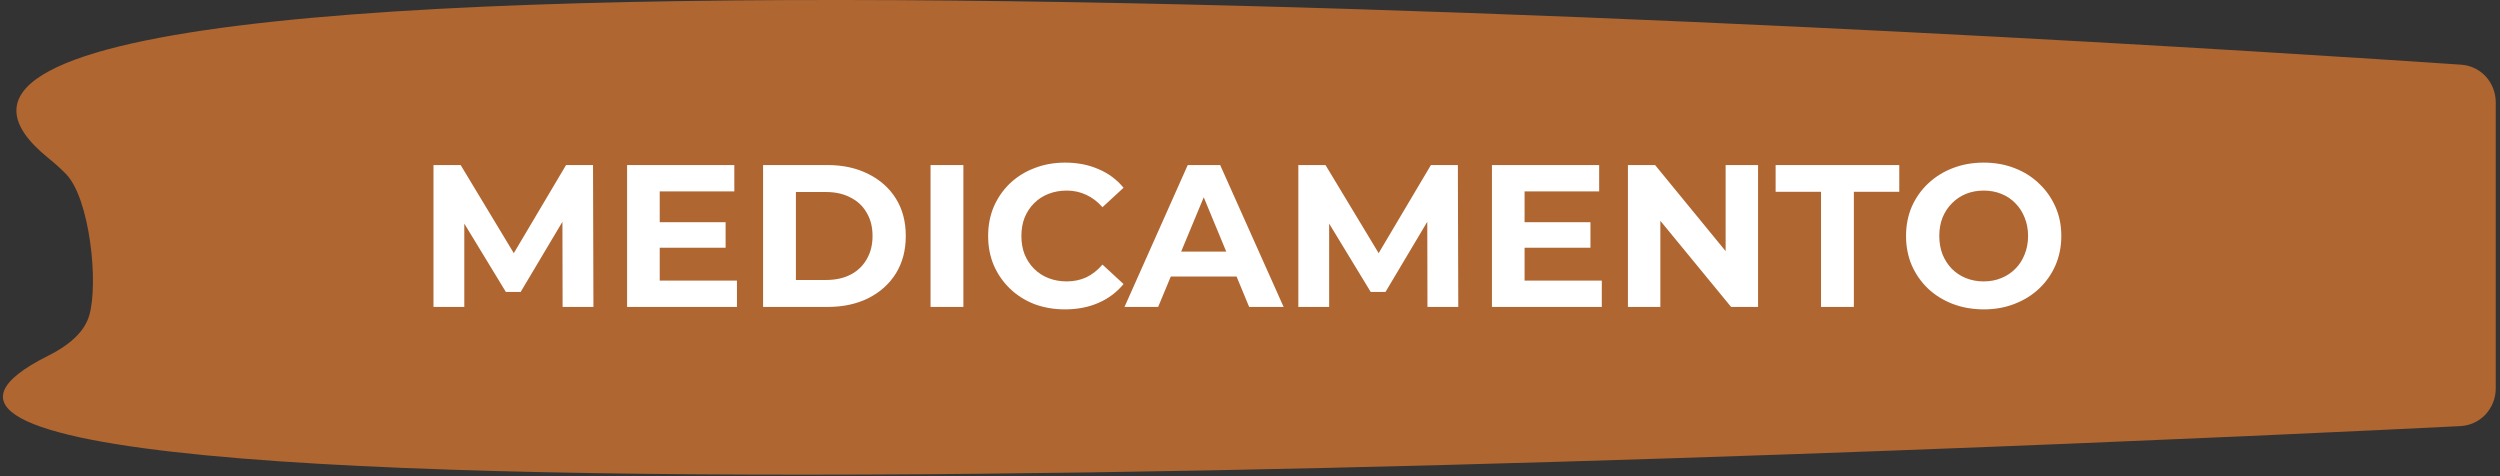
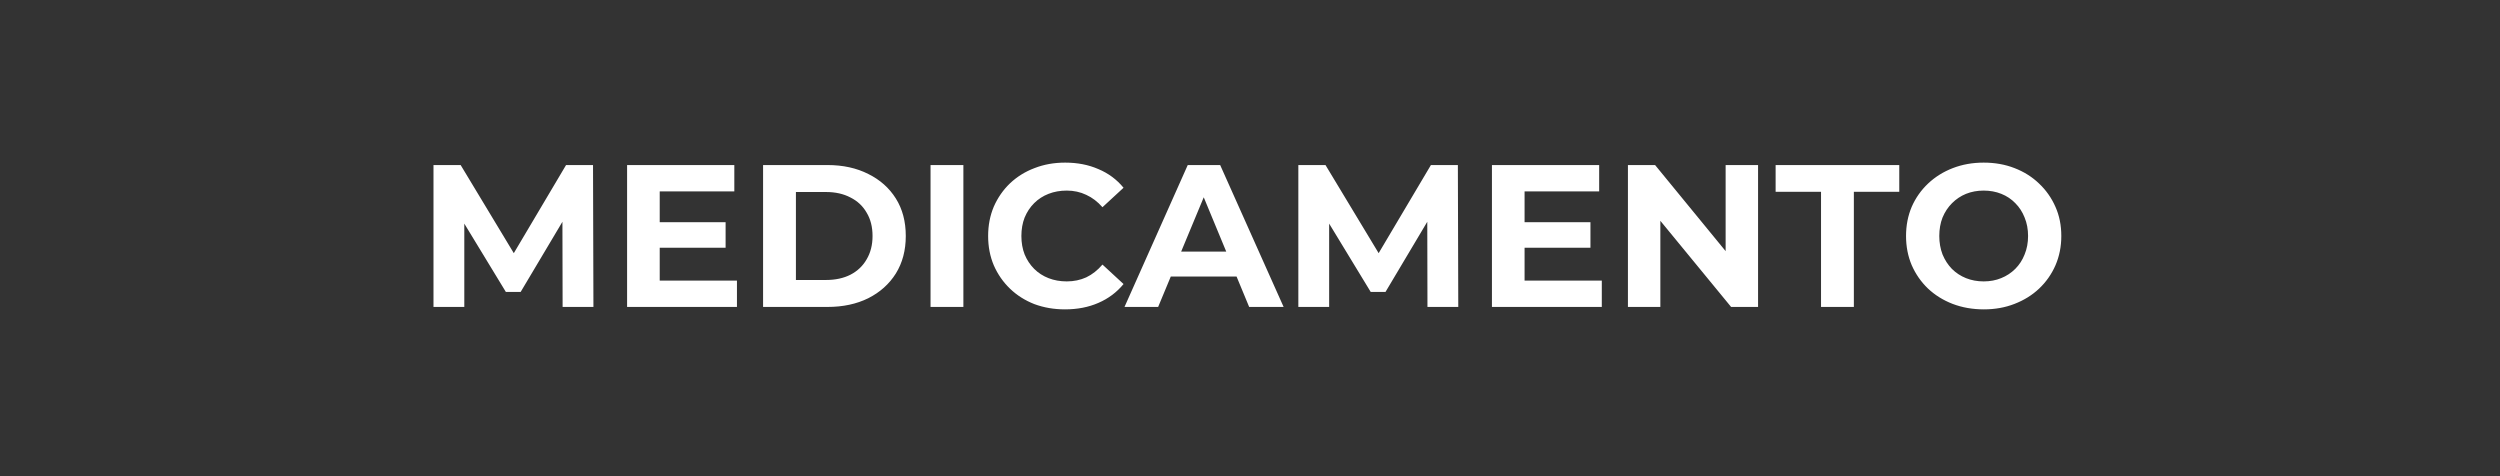
<svg xmlns="http://www.w3.org/2000/svg" width="294" height="56" viewBox="0 0 294 56" fill="none">
  <rect x="0" y="0" width="294" height="56" fill="#333333" stroke="none" />
-   <path d="M293.5 12.051C293.5 9.706 291.762 7.766 289.423 7.607C251.723 5.045 -33.822 -13.393 5.669 18.576C6.511 19.258 7.208 19.892 7.779 20.483C10.551 23.349 11.614 33.279 10.493 37.105C10.019 38.724 8.611 40.361 5.669 41.832C-42.463 65.898 250.713 52.03 289.335 50.11C291.71 49.992 293.5 48.035 293.5 45.657V12.051Z" fill="#B06631" />
  <path d="M50.978 36.096V19.41H54.173L61.276 31.186H59.584L66.568 19.41H69.739L69.787 36.096H66.163L66.139 24.964H66.807L61.229 34.332H59.489L53.791 24.964H54.602V36.096H50.978ZM77.297 26.132H85.331V29.136H77.297V26.132ZM77.583 32.997H86.665V36.096H73.746V19.41H86.356V22.509H77.583V32.997ZM89.738 36.096V19.41H97.319C99.13 19.41 100.727 19.759 102.11 20.459C103.493 21.142 104.573 22.103 105.352 23.343C106.131 24.582 106.52 26.052 106.52 27.753C106.52 29.438 106.131 30.907 105.352 32.163C104.573 33.403 103.493 34.372 102.11 35.071C100.727 35.755 99.13 36.096 97.319 36.096H89.738ZM93.6 32.926H97.128C98.24 32.926 99.202 32.719 100.012 32.306C100.839 31.877 101.474 31.273 101.919 30.494C102.38 29.716 102.611 28.802 102.611 27.753C102.611 26.688 102.38 25.774 101.919 25.012C101.474 24.233 100.839 23.637 100.012 23.224C99.202 22.795 98.24 22.58 97.128 22.58H93.6V32.926ZM109.432 36.096V19.41H113.294V36.096H109.432ZM125.24 36.382C123.952 36.382 122.753 36.176 121.64 35.763C120.544 35.333 119.59 34.73 118.78 33.951C117.969 33.172 117.334 32.258 116.873 31.209C116.428 30.161 116.205 29.008 116.205 27.753C116.205 26.497 116.428 25.345 116.873 24.297C117.334 23.248 117.969 22.334 118.78 21.555C119.606 20.776 120.567 20.18 121.664 19.767C122.761 19.338 123.96 19.124 125.264 19.124C126.71 19.124 128.013 19.378 129.173 19.887C130.349 20.379 131.334 21.11 132.129 22.08L129.65 24.368C129.078 23.716 128.442 23.232 127.743 22.914C127.043 22.58 126.281 22.413 125.454 22.413C124.676 22.413 123.96 22.54 123.309 22.795C122.657 23.049 122.093 23.415 121.616 23.891C121.14 24.368 120.766 24.932 120.496 25.584C120.242 26.235 120.115 26.958 120.115 27.753C120.115 28.548 120.242 29.271 120.496 29.922C120.766 30.574 121.14 31.138 121.616 31.615C122.093 32.091 122.657 32.457 123.309 32.711C123.96 32.965 124.676 33.093 125.454 33.093C126.281 33.093 127.043 32.934 127.743 32.616C128.442 32.282 129.078 31.782 129.65 31.114L132.129 33.403C131.334 34.372 130.349 35.111 129.173 35.619C128.013 36.128 126.702 36.382 125.24 36.382ZM132.241 36.096L139.678 19.41H143.492L150.954 36.096H146.901L140.799 21.364H142.324L136.198 36.096H132.241ZM135.96 32.52L136.985 29.588H145.566L146.615 32.52H135.96ZM152.685 36.096V19.41H155.879L162.983 31.186H161.29L168.275 19.41H171.445L171.493 36.096H167.869L167.846 24.964H168.513L162.935 34.332H161.195L155.498 24.964H156.308V36.096H152.685ZM179.004 26.132H187.037V29.136H179.004V26.132ZM179.29 32.997H188.372V36.096H175.452V19.41H188.062V22.509H179.29V32.997ZM191.444 36.096V19.41H194.639L204.484 31.424H202.934V19.41H206.748V36.096H203.578L193.709 24.082H195.258V36.096H191.444ZM214.153 36.096V22.556H208.813V19.41H223.354V22.556H218.014V36.096H214.153ZM233.304 36.382C231.985 36.382 230.761 36.168 229.633 35.739C228.52 35.309 227.551 34.706 226.725 33.927C225.914 33.148 225.279 32.234 224.818 31.186C224.373 30.137 224.15 28.992 224.15 27.753C224.15 26.513 224.373 25.369 224.818 24.32C225.279 23.271 225.922 22.358 226.749 21.579C227.575 20.8 228.544 20.196 229.657 19.767C230.769 19.338 231.977 19.124 233.28 19.124C234.599 19.124 235.807 19.338 236.903 19.767C238.016 20.196 238.977 20.8 239.788 21.579C240.614 22.358 241.258 23.271 241.719 24.32C242.18 25.353 242.41 26.497 242.41 27.753C242.41 28.992 242.18 30.145 241.719 31.209C241.258 32.258 240.614 33.172 239.788 33.951C238.977 34.714 238.016 35.309 236.903 35.739C235.807 36.168 234.607 36.382 233.304 36.382ZM233.28 33.093C234.027 33.093 234.71 32.965 235.33 32.711C235.966 32.457 236.522 32.091 236.999 31.615C237.476 31.138 237.841 30.574 238.095 29.922C238.365 29.271 238.501 28.548 238.501 27.753C238.501 26.958 238.365 26.235 238.095 25.584C237.841 24.932 237.476 24.368 236.999 23.891C236.538 23.415 235.99 23.049 235.354 22.795C234.718 22.54 234.027 22.413 233.28 22.413C232.533 22.413 231.842 22.54 231.206 22.795C230.586 23.049 230.038 23.415 229.561 23.891C229.085 24.368 228.711 24.932 228.441 25.584C228.187 26.235 228.06 26.958 228.06 27.753C228.06 28.532 228.187 29.255 228.441 29.922C228.711 30.574 229.077 31.138 229.538 31.615C230.014 32.091 230.571 32.457 231.206 32.711C231.842 32.965 232.533 33.093 233.28 33.093Z" fill="white" />
</svg>